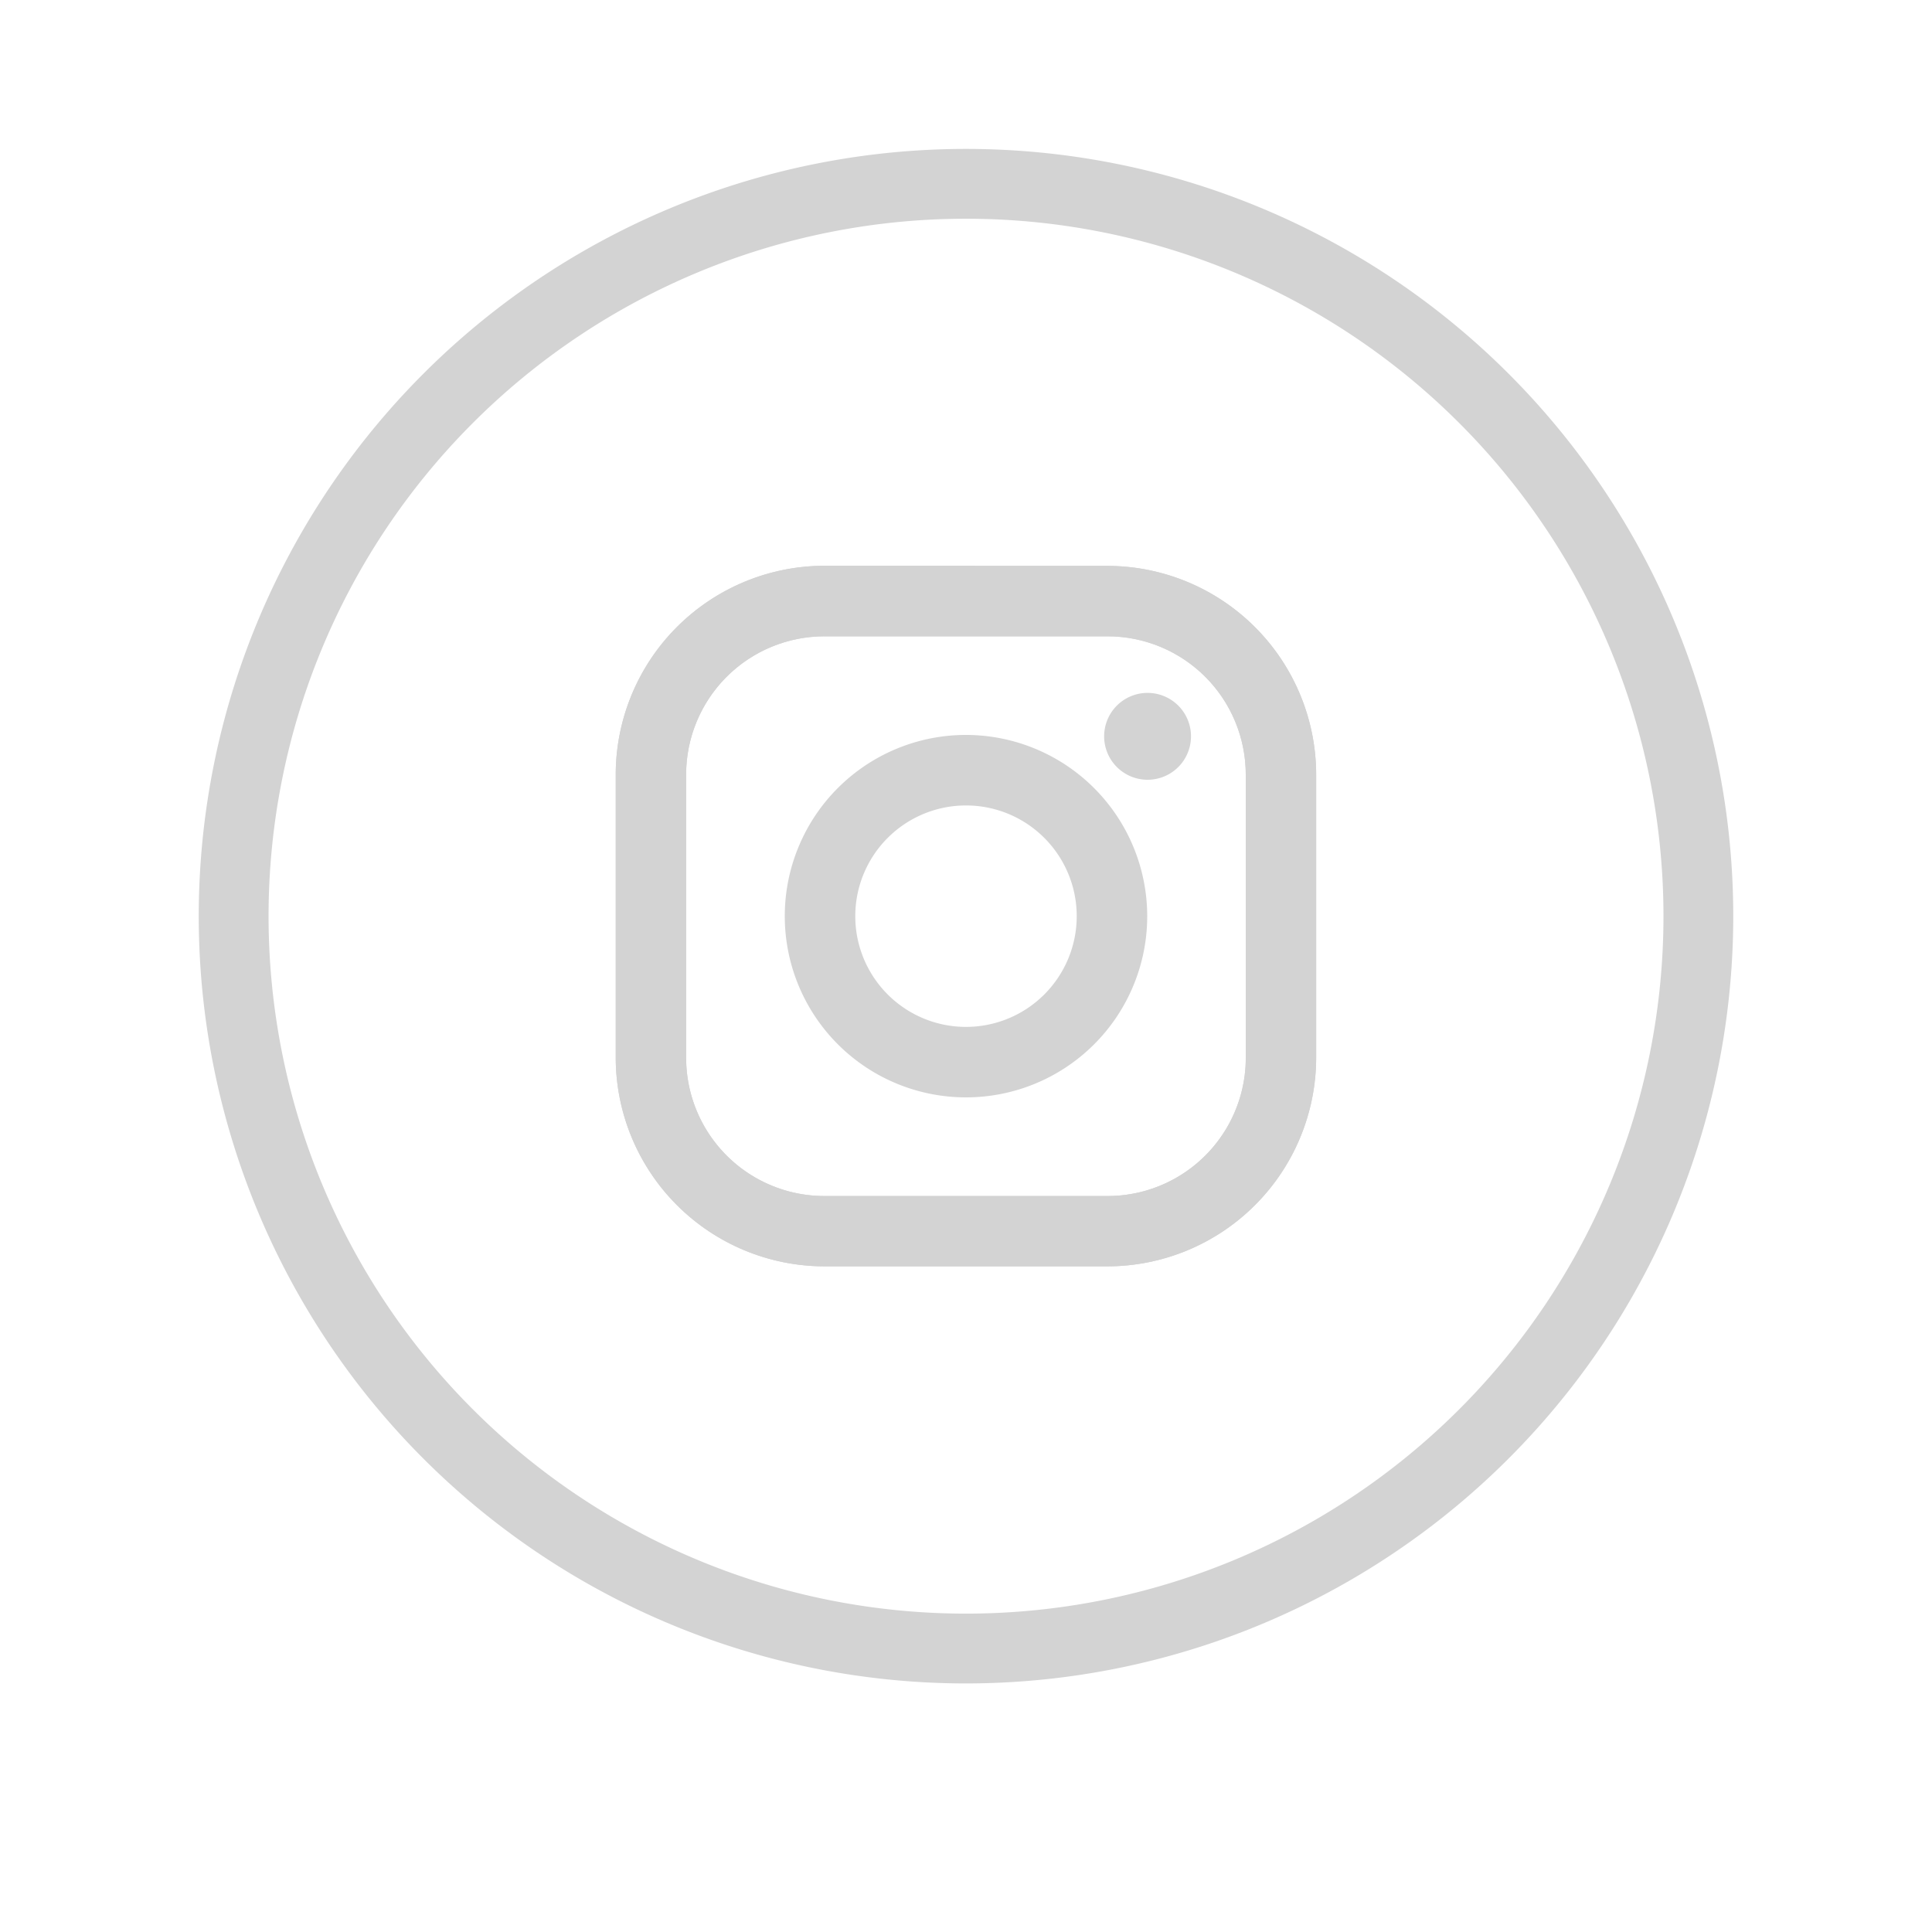
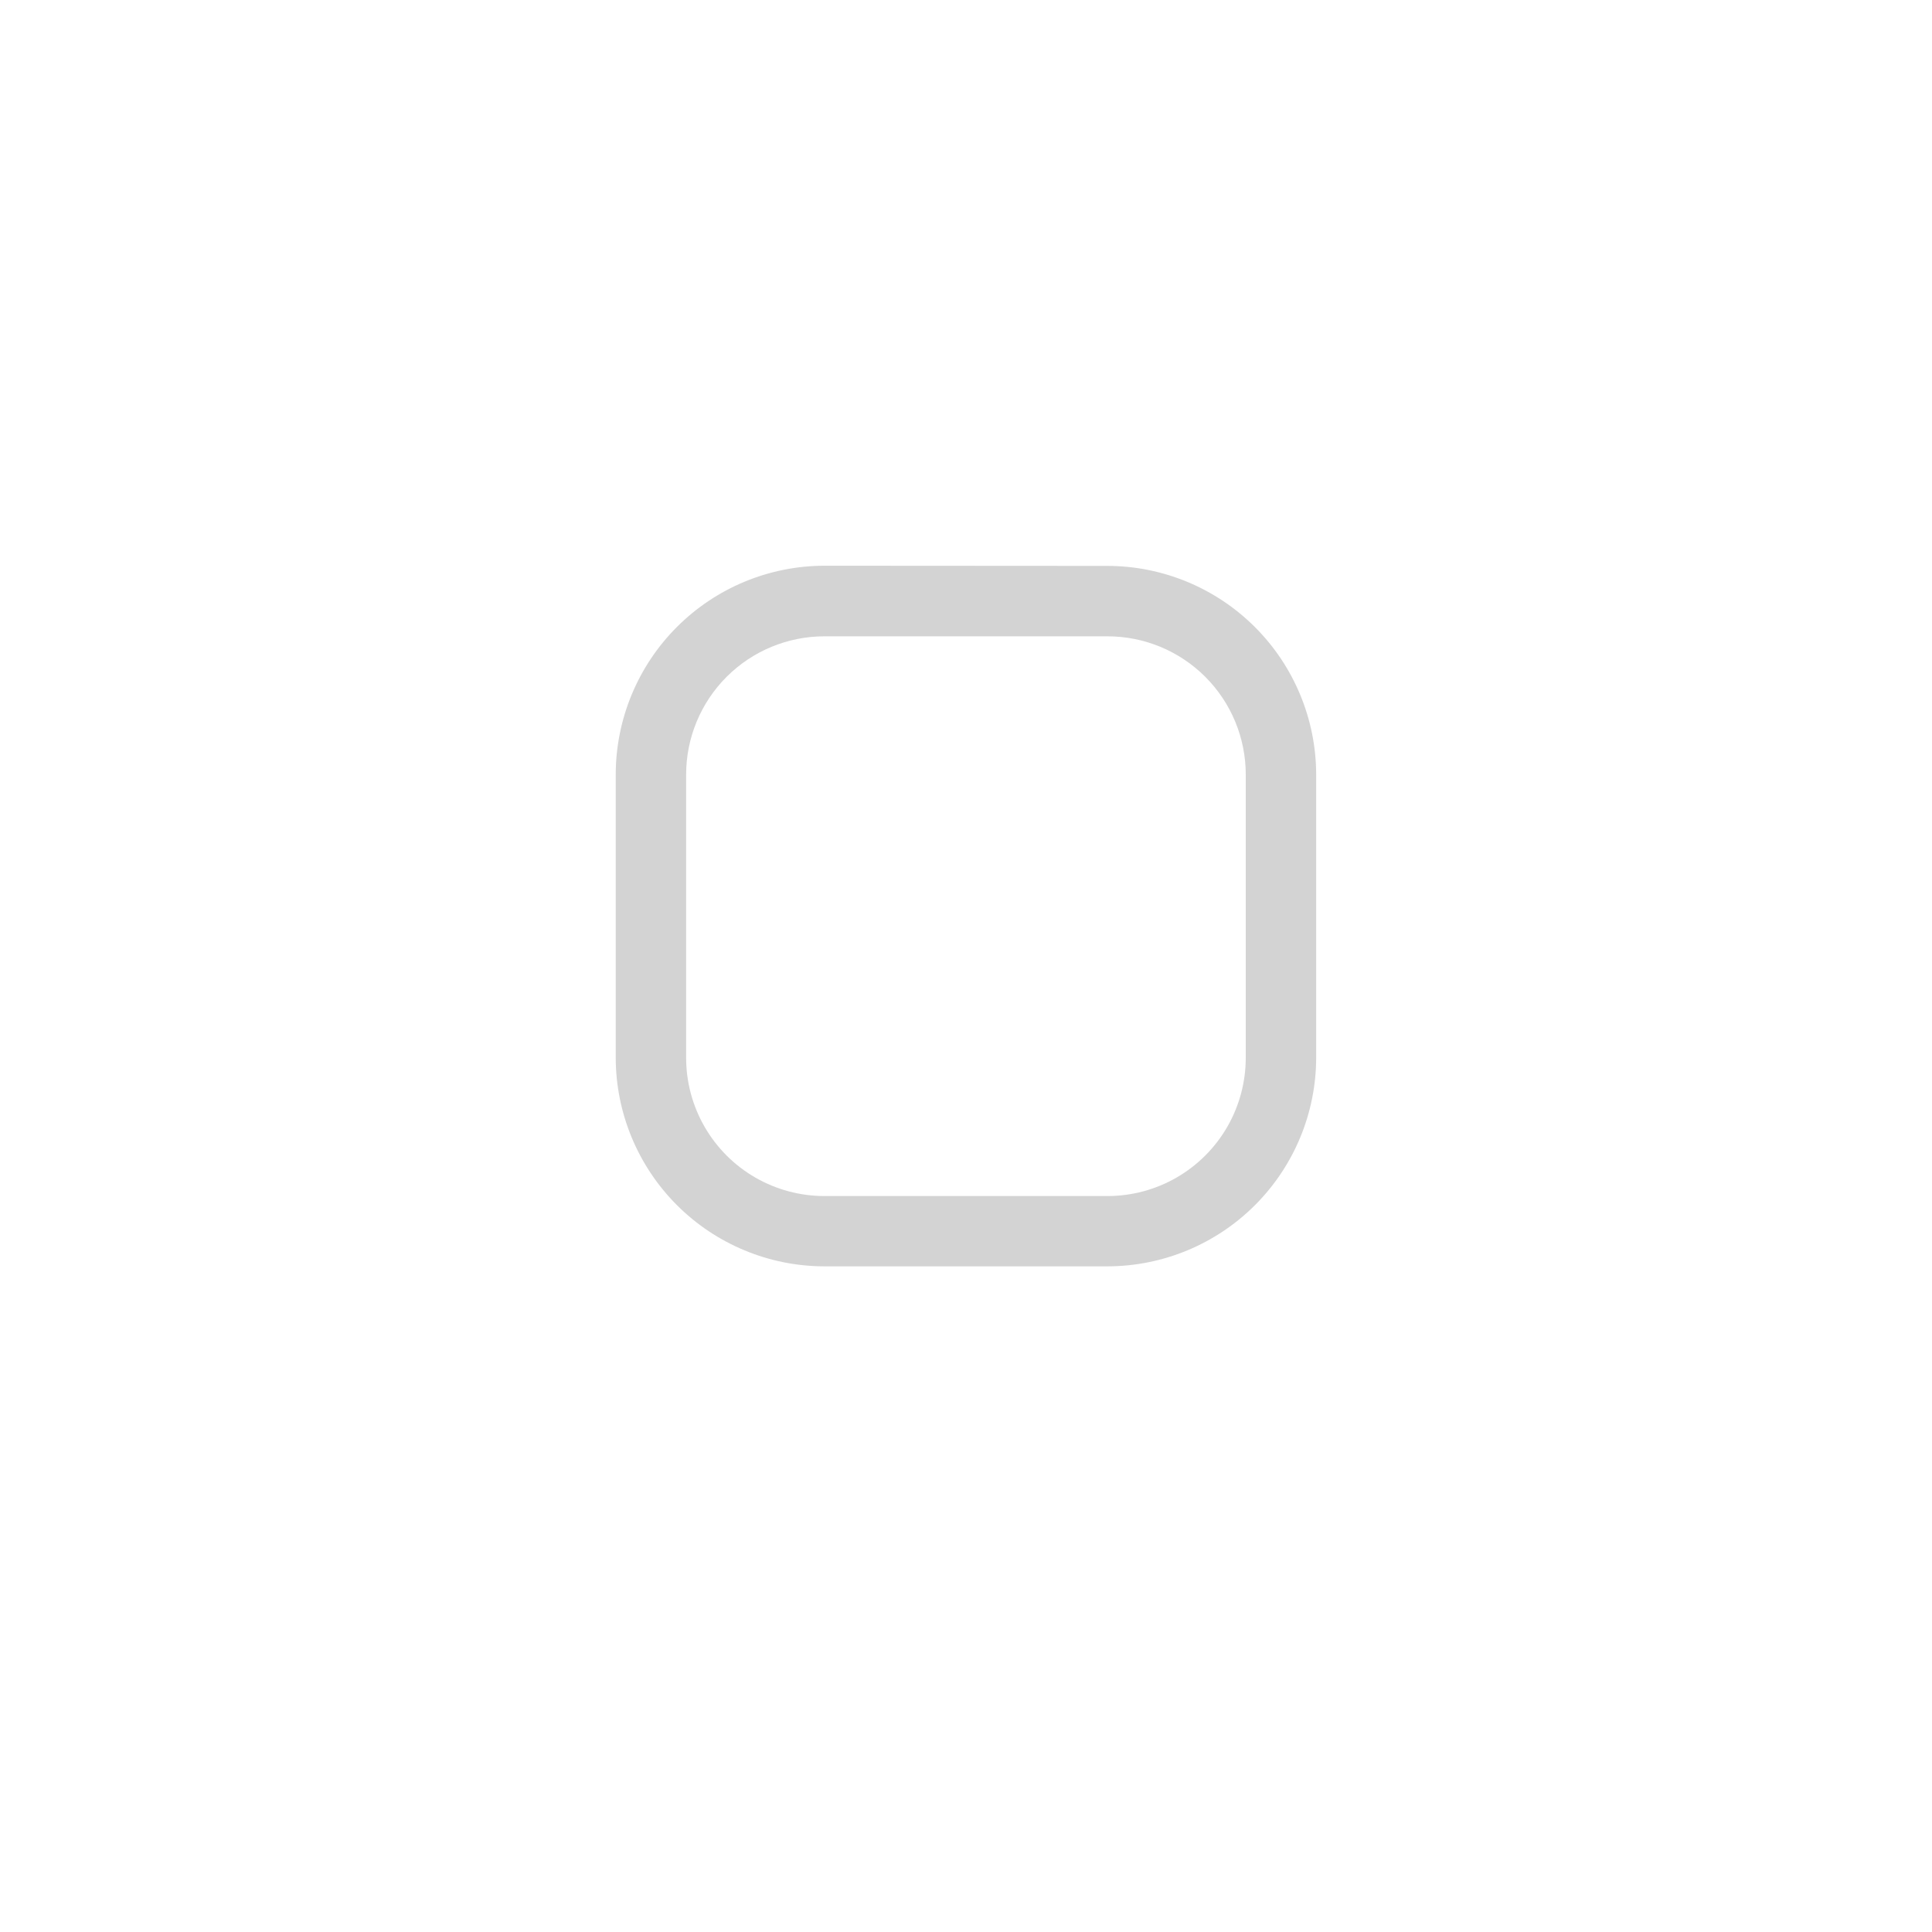
<svg xmlns="http://www.w3.org/2000/svg" width="100" height="100" viewBox="0 0 100 100">
  <defs>
    <clipPath id="clip-path">
-       <rect id="Rectangle_182" data-name="Rectangle 182" width="79.426" height="79.426" fill="none" />
-     </clipPath>
+       </clipPath>
    <clipPath id="clip-path-2">
      <path id="Path_23229" data-name="Path 23229" d="M30.389,52.2V37.545a7.156,7.156,0,0,1,7.156-7.155H52.2a7.155,7.155,0,0,1,7.155,7.155V52.2A7.156,7.156,0,0,1,52.2,59.361H37.545A7.156,7.156,0,0,1,30.389,52.2m7.156-25.464a10.817,10.817,0,0,0-10.8,10.8V52.2a10.816,10.816,0,0,0,10.8,10.8H52.2a10.815,10.815,0,0,0,10.8-10.8V37.545a10.817,10.817,0,0,0-10.8-10.8Z" transform="translate(-26.741 -26.741)" fill="none" />
    </clipPath>
    <clipPath id="clip-ic_instagram_grey">
      <rect width="100" height="100" />
    </clipPath>
  </defs>
  <g id="ic_instagram_grey" clip-path="url(#clip-ic_instagram_grey)">
    <g id="Group_683" data-name="Group 683" transform="translate(10.287 7.708)">
      <g id="Group_678" data-name="Group 678" transform="translate(0 0)">
        <g id="Group_677" data-name="Group 677" clip-path="url(#clip-path)">
-           <path id="Path_23228" data-name="Path 23228" d="M52.2,26.741H37.545a10.816,10.816,0,0,0-10.8,10.8V52.2a10.817,10.817,0,0,0,10.8,10.8H52.2a10.817,10.817,0,0,0,10.8-10.8V37.545a10.816,10.816,0,0,0-10.8-10.8M59.36,52.2A7.155,7.155,0,0,1,52.2,59.36H37.545A7.156,7.156,0,0,1,30.389,52.2V37.545a7.156,7.156,0,0,1,7.156-7.155H52.2a7.155,7.155,0,0,1,7.155,7.155Z" transform="translate(-5.162 -5.162)" fill="#d3d3d3" />
-         </g>
+           </g>
      </g>
      <g id="Group_680" data-name="Group 680" transform="translate(21.579 21.579)">
        <g id="Group_679" data-name="Group 679" clip-path="url(#clip-path-2)">
          <rect id="Rectangle_183" data-name="Rectangle 183" width="36.272" height="36.291" transform="translate(0 -0.004)" fill="#d3d3d3" />
        </g>
      </g>
      <g id="Group_682" data-name="Group 682" transform="translate(0 0)">
        <g id="Group_681" data-name="Group 681" clip-path="url(#clip-path)">
-           <path id="Path_23230" data-name="Path 23230" d="M46.969,37.588a9.38,9.38,0,1,0,9.38,9.381,9.391,9.391,0,0,0-9.38-9.381m0,15.112A5.731,5.731,0,1,1,52.7,46.969,5.732,5.732,0,0,1,46.969,52.7" transform="translate(-7.256 -7.256)" fill="#d3d3d3" />
+           <path id="Path_23230" data-name="Path 23230" d="M46.969,37.588a9.38,9.38,0,1,0,9.38,9.381,9.391,9.391,0,0,0-9.38-9.381m0,15.112" transform="translate(-7.256 -7.256)" fill="#d3d3d3" />
          <path id="Path_23231" data-name="Path 23231" d="M62.569,37.138a2.248,2.248,0,1,1-2.247-2.247,2.248,2.248,0,0,1,2.247,2.247" transform="translate(-11.21 -6.735)" fill="#d3d3d3" />
          <path id="Path_23232" data-name="Path 23232" d="M79.426,39.713A39.713,39.713,0,1,0,39.713,79.426,39.72,39.72,0,0,0,79.426,39.713m-75.812,0a36.1,36.1,0,1,1,36.1,36.1,36.1,36.1,0,0,1-36.1-36.1" transform="translate(0 0)" fill="#d3d3d3" fill-rule="evenodd" />
        </g>
      </g>
    </g>
  </g>
</svg>